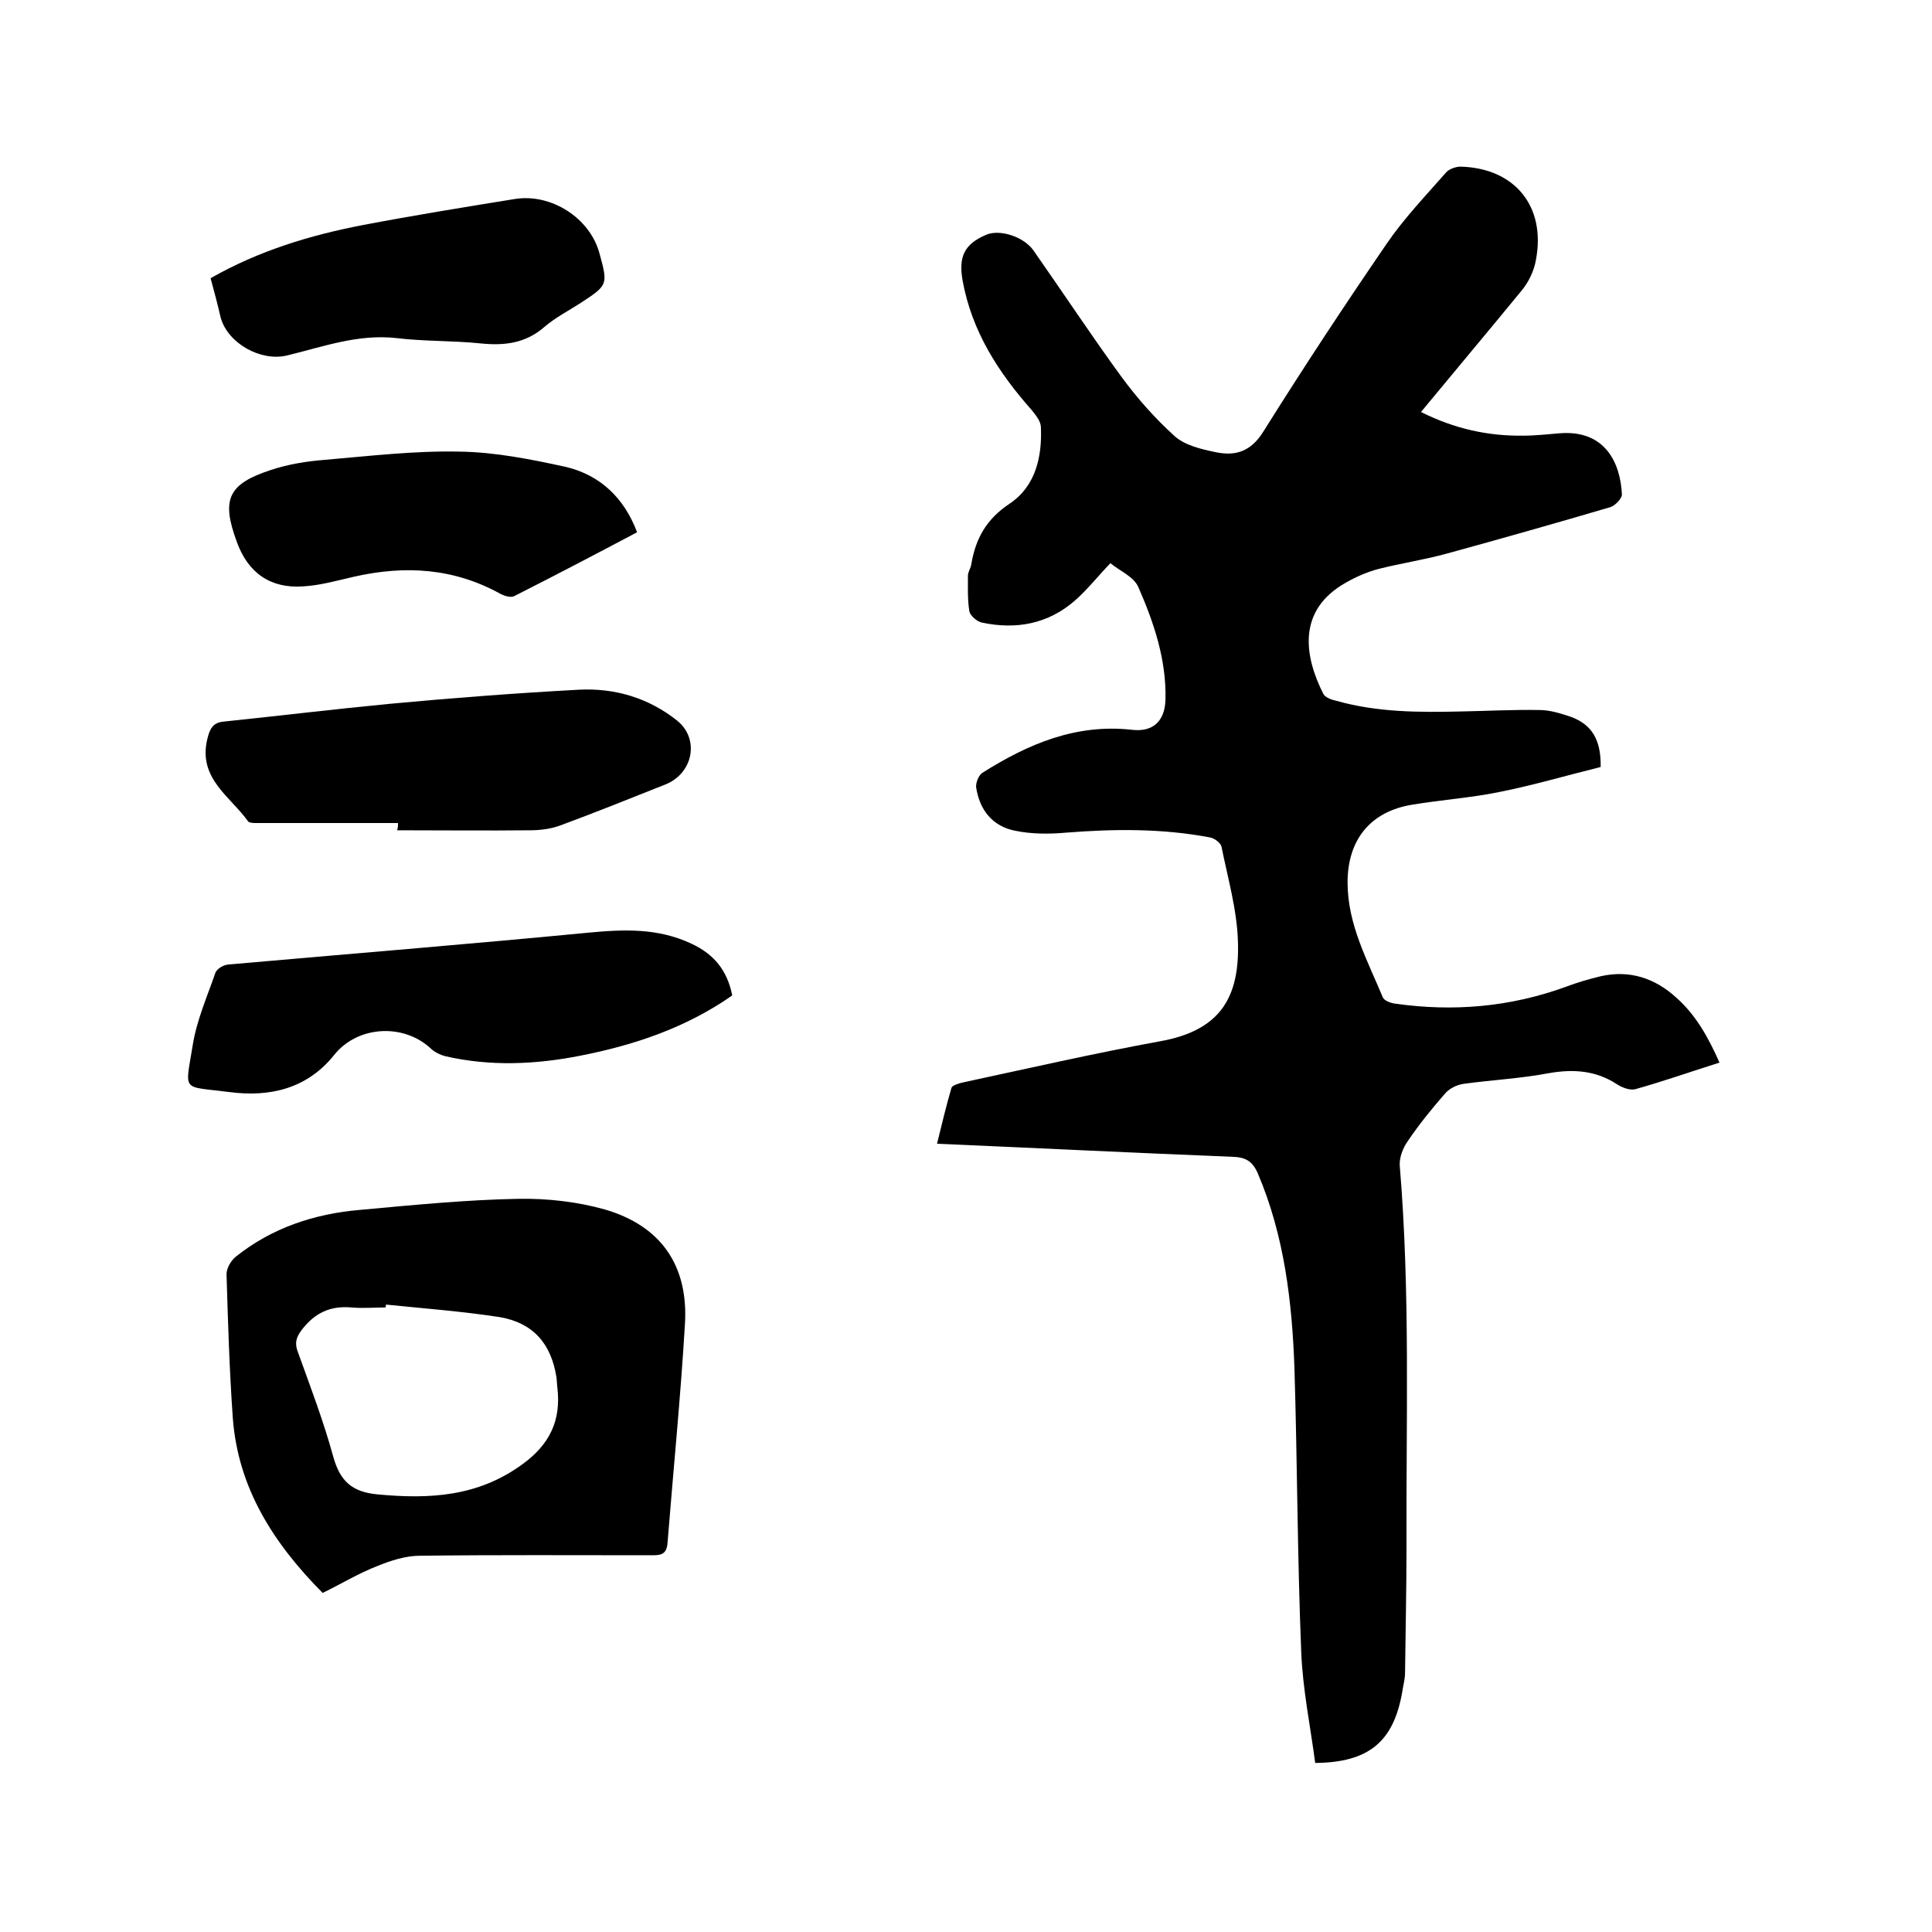
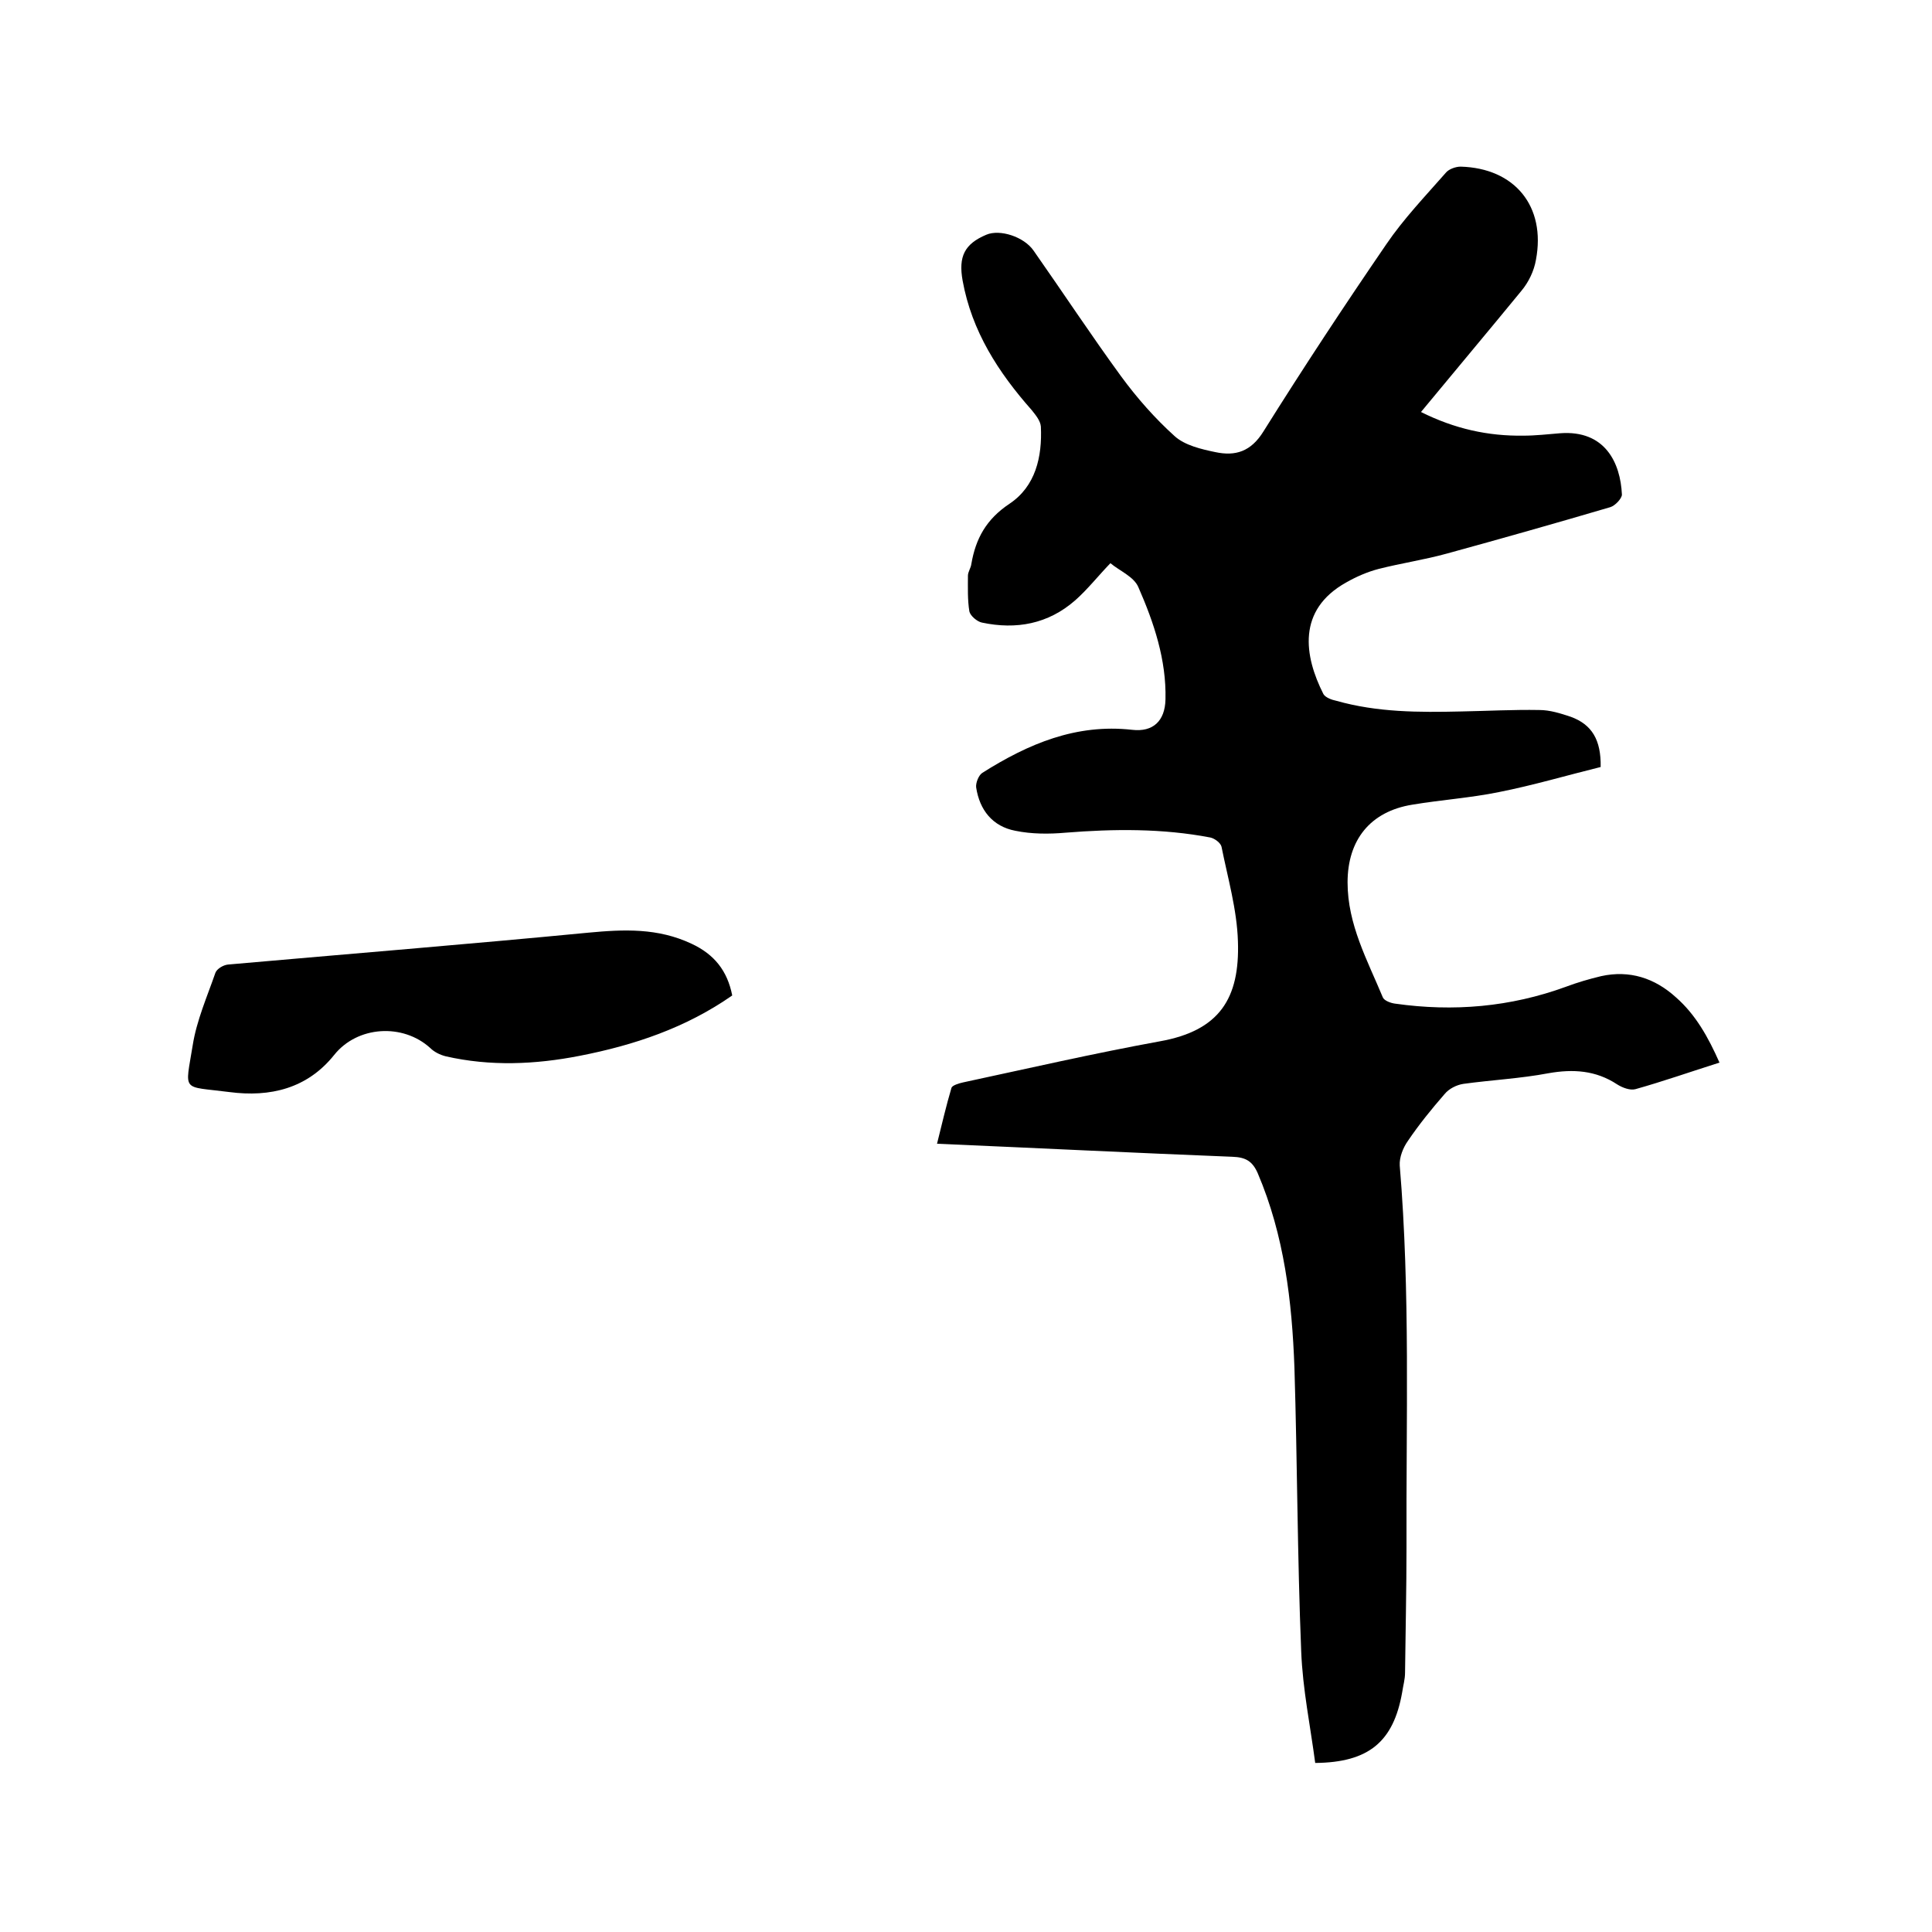
<svg xmlns="http://www.w3.org/2000/svg" enable-background="new 0 0 400 400" viewBox="0 0 400 400">
  <path d="m294.2 85.3c7 3.5 13.9 5 21.2 4.9 2.5 0 5.1-.3 7.6-.5 9.3-.7 12.5 6.1 12.8 12.7 0 .8-1.4 2.3-2.4 2.6-11.2 3.3-22.5 6.5-33.8 9.6-4.7 1.3-9.5 2-14.2 3.2-2.3.6-4.6 1.6-6.7 2.8-10.2 5.7-8.7 15.2-4.7 23.1.4.7 1.7 1.2 2.7 1.4 8.5 2.4 17.1 2.4 25.8 2.2 5.4-.1 10.8-.4 16.2-.3 2.2 0 4.4.7 6.5 1.4 4.4 1.6 6.3 4.8 6.2 10.4-6.9 1.7-14 3.8-21.1 5.2-5.9 1.2-11.9 1.6-17.9 2.6-8.7 1.4-13.4 7.3-13.4 16.1 0 8.7 4.1 16.1 7.3 23.8.3.7 1.7 1.2 2.6 1.3 12 1.7 23.8.7 35.3-3.5 2.4-.9 4.8-1.6 7.3-2.2 5.9-1.3 11.1.4 15.5 4.4 4.1 3.6 6.7 8.3 9 13.5-6 1.9-11.7 3.9-17.4 5.5-1.1.3-2.7-.3-3.8-1-4.4-2.9-9.1-3.2-14.2-2.3-5.8 1.1-11.8 1.4-17.6 2.2-1.4.2-3 1-3.9 2.1-2.7 3.1-5.3 6.3-7.6 9.7-1 1.4-1.8 3.4-1.7 5.1 2.2 26.3 1.3 52.7 1.4 79 0 8.7-.2 17.3-.3 26 0 1.4-.4 2.7-.6 4.1-1.8 10.2-6.9 14.5-18 14.6-1-7.6-2.6-15.3-2.9-23.1-.8-19.6-.8-39.1-1.4-58.7-.5-13.8-2.1-27.4-7.6-40.3-1.1-2.5-2.5-3.3-5.2-3.4-20.2-.8-40.3-1.8-61.2-2.7 1-4 1.9-7.9 3-11.6.2-.5 1.5-.9 2.4-1.1 13.5-2.9 27-6 40.7-8.5 12.4-2.2 16.6-8.9 16.2-20.7-.2-6.6-2.1-13.1-3.4-19.6-.2-.8-1.4-1.7-2.3-1.9-9.9-1.9-20-1.8-30-1-3.4.3-7 .3-10.4-.4-4.7-.9-7.4-4.3-8.1-9-.1-.9.5-2.5 1.3-3 9.5-6 19.4-10.2 31-8.9 4.3.5 6.8-1.8 6.9-6.3.2-8.2-2.4-15.9-5.6-23.2-.9-2.2-3.9-3.4-5.8-5-2.6 2.7-4.7 5.4-7.3 7.7-5.6 4.9-12.2 6.1-19.3 4.6-1-.2-2.4-1.4-2.6-2.3-.4-2.4-.3-5-.3-7.4 0-.8.6-1.6.7-2.4.9-5.3 3.1-9.3 7.9-12.5 5.4-3.6 6.8-9.7 6.5-16-.1-1.2-1.1-2.4-1.9-3.4-6.9-7.8-12.4-16.3-14.3-26.8-.9-5 .4-7.6 4.9-9.5 2.8-1.2 7.8.4 9.8 3.3 6.1 8.7 11.9 17.5 18.1 26 3.3 4.5 7 8.7 11.1 12.4 2.1 1.9 5.5 2.7 8.4 3.3 4.2.9 7.4-.1 10-4.3 8.2-13.1 16.7-26 25.4-38.7 3.6-5.3 8.1-10 12.4-14.9.6-.7 2-1.2 3-1.2 11.2.3 17.7 8.2 15.6 19.3-.4 2.3-1.5 4.6-3 6.4-6.8 8.3-13.7 16.5-20.8 25.1z" />
-   <path d="m66.8 329.8c-10.1-10.2-17.5-21.6-18.6-36.2-.7-9.9-1-19.8-1.3-29.8 0-1.2.9-2.8 1.9-3.6 7.5-6 16.3-8.9 25.7-9.7 10.9-1 21.9-2.1 32.9-2.3 5.9-.1 12.1.6 17.8 2.2 11.7 3.4 17.4 11.7 16.6 23.9-.9 15.1-2.4 30.1-3.6 45.2-.2 2.5-1.6 2.5-3.4 2.5-16 0-32-.1-47.9.1-2.9 0-6 1-8.7 2.1-3.9 1.5-7.5 3.7-11.4 5.6zm13.1-59.7c0 .2 0 .4-.1.6-2.3 0-4.7.2-7 0-4.4-.4-7.6 1.1-10.3 4.6-1.3 1.7-1.5 2.9-.8 4.7 2.6 7.2 5.3 14.3 7.3 21.6 1.4 5 3.8 7.3 9.2 7.8 10.7 1 20.7.5 29.9-6.2 5.7-4.1 8.1-9.1 7.3-15.9-.1-.7-.1-1.5-.2-2.2-1.1-6.9-4.8-11.2-11.7-12.4-7.8-1.2-15.7-1.8-23.6-2.6z" />
  <path d="m151.6 206.1c-9.6 6.7-20.3 10.3-31.6 12.5-9.2 1.8-18.5 2.2-27.7.1-1.2-.3-2.4-.9-3.2-1.7-5.7-5.2-15.1-4.6-19.9 1.4-5.6 7-13.3 8.8-21.7 7.7-10-1.3-9.2.2-7.6-9.7.8-5.1 3-10.1 4.7-15 .3-.8 1.6-1.6 2.6-1.7 24.9-2.2 49.7-4.2 74.6-6.6 7.4-.7 14.4-1 21.4 2.3 4.7 2.2 7.4 5.6 8.4 10.7z" />
-   <path d="m82.4 170.4c-9.7 0-19.4 0-29.2 0-.6 0-1.5 0-1.8-.3-3.7-5.2-10.4-8.9-8.5-17 .5-2.1 1.1-3.5 3.4-3.7 11.5-1.2 23.1-2.6 34.6-3.7 12.9-1.2 25.9-2.2 38.9-2.9 7.5-.4 14.5 1.7 20.4 6.4 4.7 3.8 3.3 10.9-2.4 13.2-7.3 2.9-14.5 5.8-21.8 8.5-1.9.7-4.1 1-6.2 1-9.2.1-18.4 0-27.6 0 .2-.4.2-1 .2-1.5z" />
-   <path d="m131.9 110.2c-8.5 4.5-16.9 8.9-25.4 13.2-.7.4-2 0-2.8-.4-9.7-5.4-19.8-6-30.4-3.6-3.5.8-7 1.8-10.5 2-6.8.5-11.5-2.8-13.8-9.3-3.2-8.7-1.8-11.9 7.1-14.8 3.6-1.2 7.4-1.8 11.2-2.1 9.3-.8 18.6-1.9 27.8-1.7 7.4.1 14.9 1.6 22.2 3.2 6.9 1.7 11.9 6.3 14.6 13.5z" />
-   <path d="m43.6 57.6c10-5.7 20.6-8.9 31.5-11 10.5-2 21-3.7 31.5-5.4 7.5-1.2 15.5 3.9 17.5 11.2 1.8 6.6 1.8 6.6-4 10.4-2.5 1.6-5.2 3-7.4 4.9-3.9 3.4-8.3 3.9-13.2 3.4-5.8-.6-11.6-.4-17.4-1.1-8-.9-15.2 1.8-22.7 3.6-5.4 1.3-12.2-2.5-13.7-7.8-.6-2.6-1.3-5.3-2.1-8.2z" />
</svg>